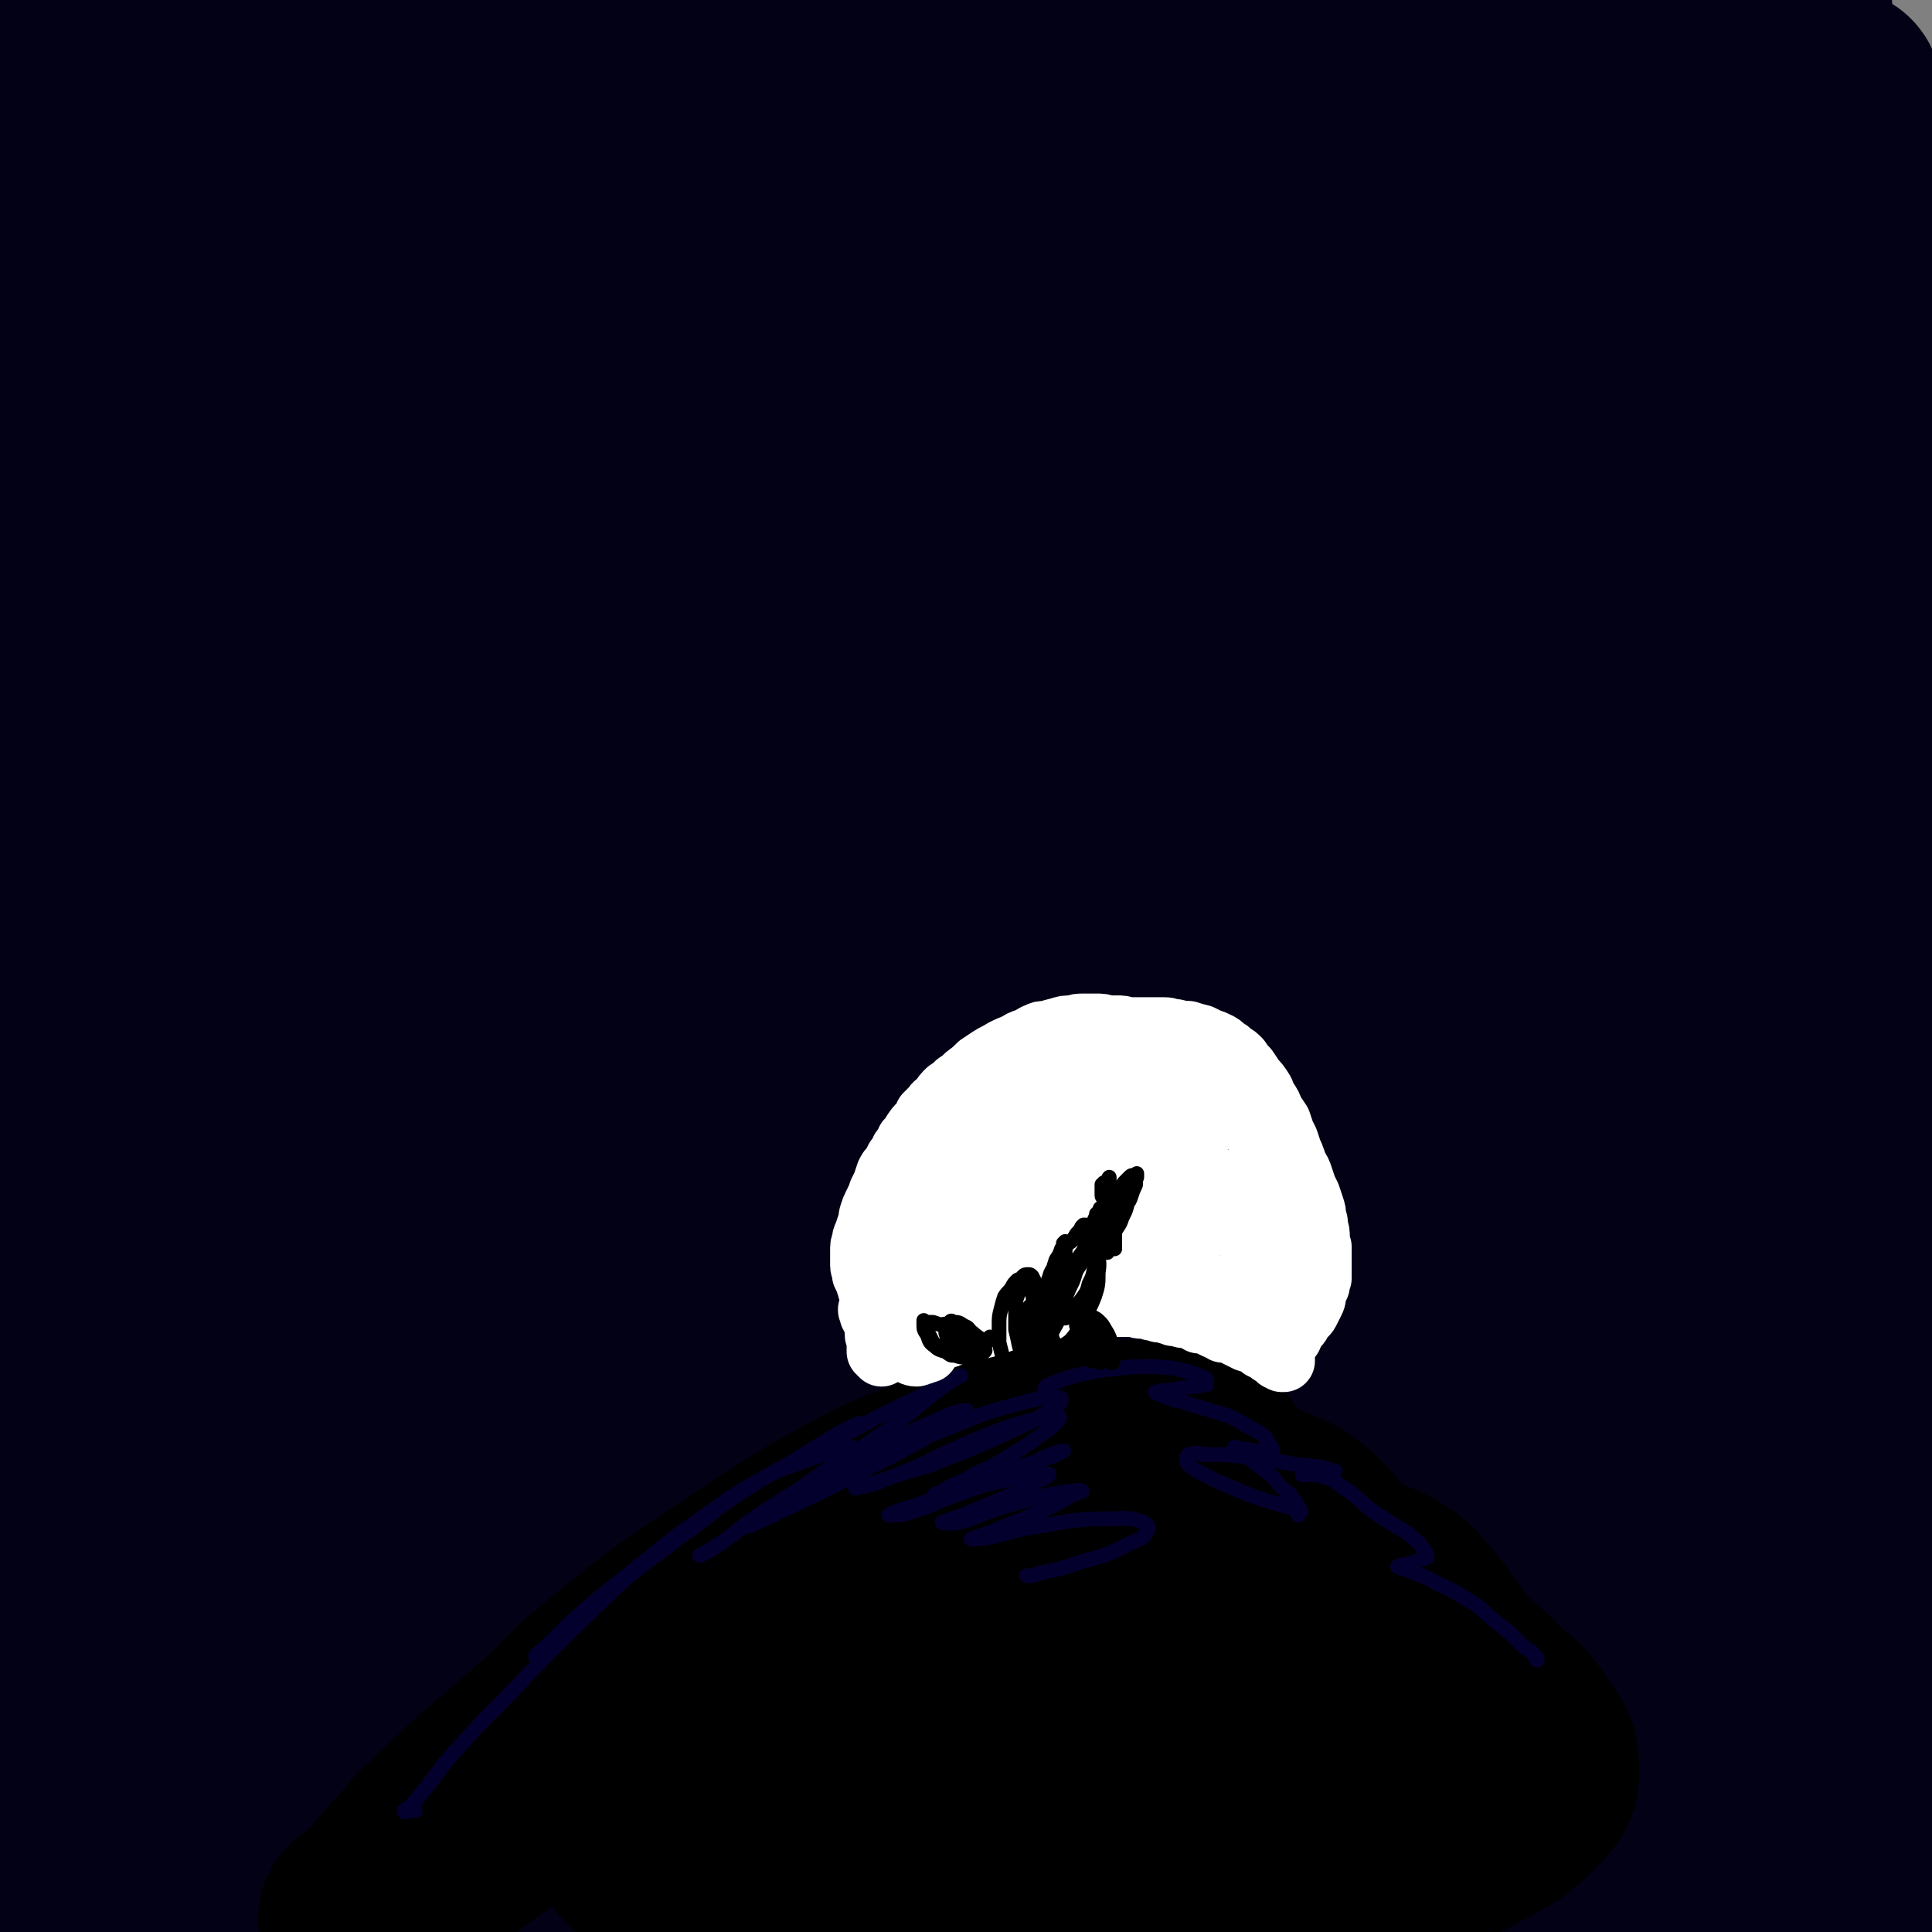
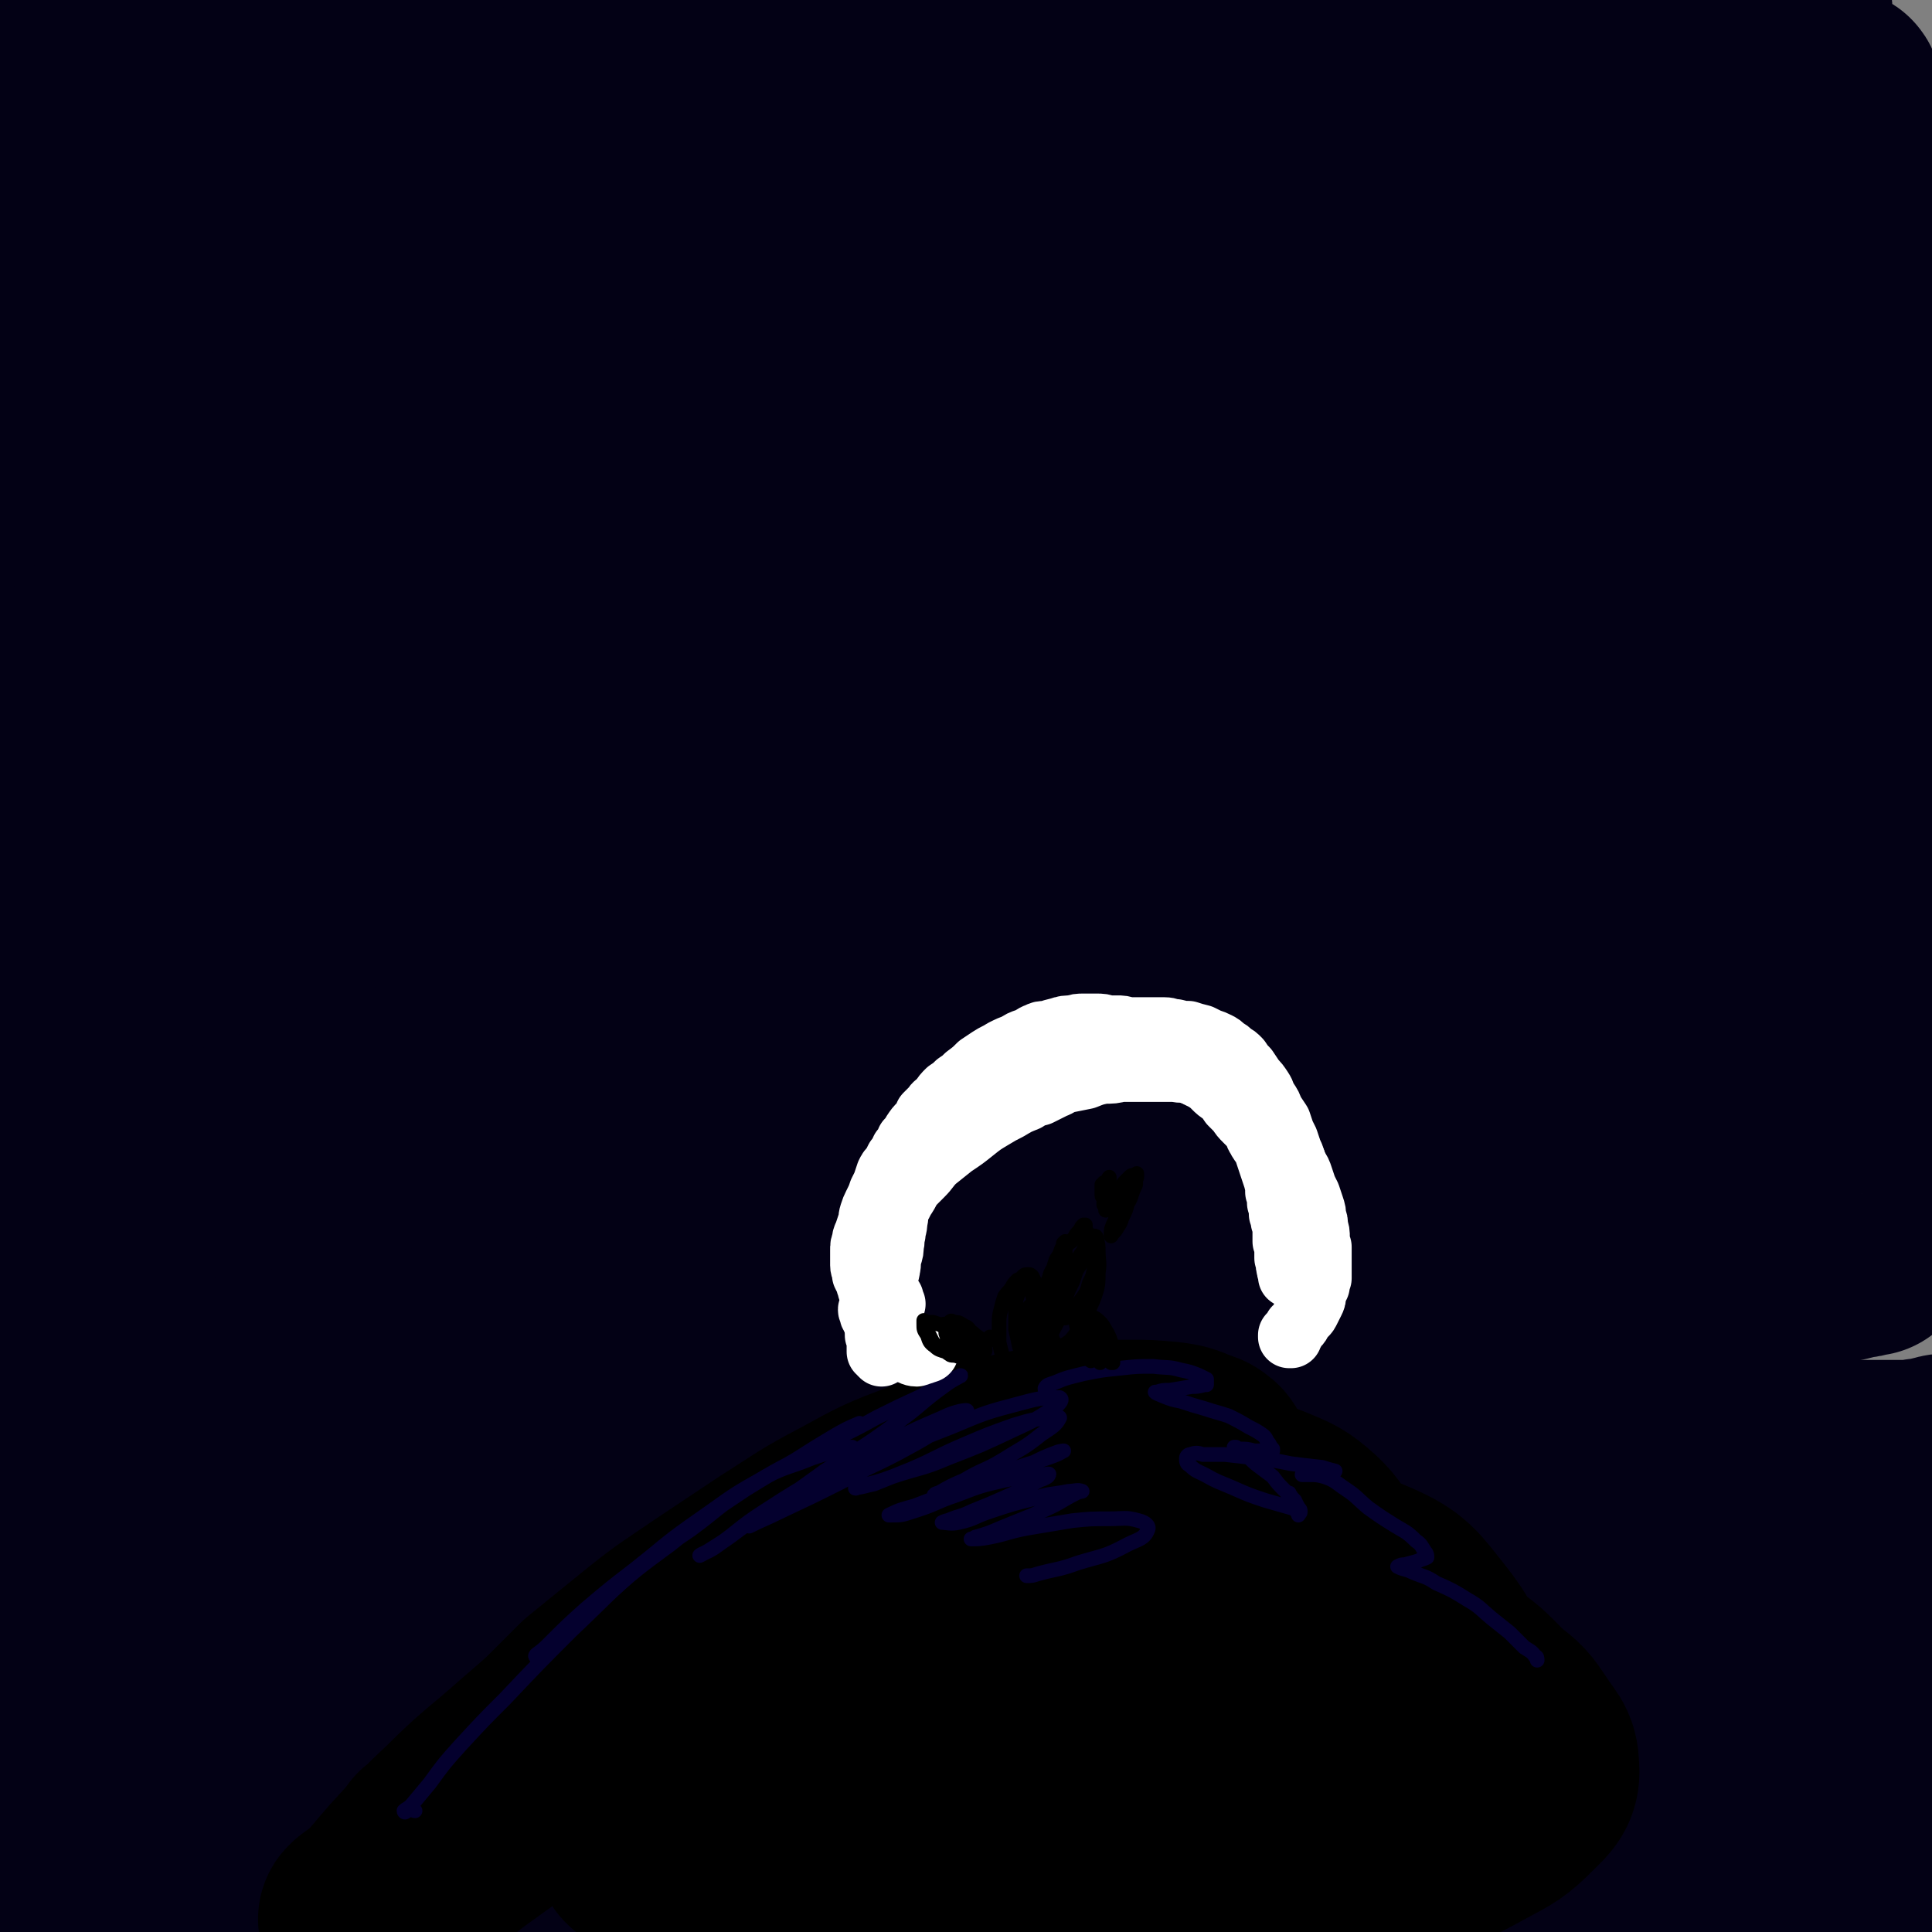
<svg xmlns="http://www.w3.org/2000/svg" viewBox="0 0 1052 1052" version="1.1">
  <rect x="0" y="0" width="1052" height="1052" fill="#808080" stroke="none" />
  <g fill="none" stroke="#030115" stroke-width="113" stroke-linecap="round" stroke-linejoin="round">
    <path d="M6,34c0,0 -1,0 -1,-1 1,-1 1,-1 2,-3 4,-5 4,-5 8,-9 3,-4 3,-3 7,-6 0,0 1,-1 1,-1 -2,2 -3,3 -5,5 -4,3 -4,4 -7,7 -3,2 -3,2 -6,4 -1,1 -1,1 -2,2 -1,0 -1,0 -1,0 1,-2 1,-2 2,-4 4,-5 4,-5 8,-10 6,-7 5,-7 12,-13 6,-6 7,-6 14,-12 6,-4 6,-3 12,-7 3,-2 4,-2 6,-3 0,-1 0,0 -1,0 -6,5 -6,5 -11,8 -10,7 -10,7 -19,13 -9,6 -9,6 -18,12 -8,4 -8,4 -15,9 -2,1 -3,1 -5,2 " />
    <path d="M12,113c0,0 0,-1 -1,-1 0,0 0,0 -1,0 0,1 -2,1 -1,1 0,-1 2,-1 4,-2 7,-5 7,-5 15,-10 12,-8 12,-7 24,-16 13,-10 13,-10 26,-21 12,-10 11,-11 23,-21 11,-10 11,-10 22,-20 10,-8 10,-8 19,-16 6,-5 6,-5 12,-10 1,0 2,-2 2,-1 -3,4 -4,6 -8,11 -9,10 -9,10 -19,19 -12,11 -12,11 -24,21 -13,11 -13,11 -26,21 -15,11 -15,11 -29,21 -14,10 -14,9 -27,20 -8,6 -8,7 -15,14 -3,2 -4,4 -5,5 0,1 2,-1 4,-2 9,-8 9,-8 18,-15 16,-13 17,-13 33,-26 19,-15 19,-15 37,-30 16,-13 15,-13 31,-26 16,-12 15,-12 31,-24 12,-7 12,-8 24,-14 3,-1 6,-2 6,0 -3,7 -6,9 -13,17 -9,10 -9,10 -19,20 -18,17 -18,18 -37,35 -24,21 -24,21 -50,42 -25,20 -25,20 -50,40 -5,4 -5,5 -11,9 " />
    <path d="M42,285c0,0 0,-1 -1,-1 -4,0 -4,1 -8,1 -4,0 -7,1 -9,0 -1,-1 2,-2 4,-4 8,-8 9,-7 18,-15 14,-12 14,-12 27,-25 17,-16 16,-17 32,-33 22,-22 22,-22 44,-44 27,-27 27,-27 55,-53 29,-26 29,-26 59,-51 17,-13 17,-13 35,-25 13,-9 14,-8 27,-17 4,-2 9,-5 9,-4 -1,1 -6,4 -12,8 -21,17 -20,17 -41,34 -25,20 -25,20 -50,41 -26,22 -26,22 -53,44 -24,20 -24,21 -49,40 -30,24 -30,25 -62,47 -19,14 -20,13 -41,25 -4,3 -10,6 -9,4 2,-5 7,-9 15,-18 17,-16 17,-16 35,-32 20,-18 20,-18 40,-36 23,-21 23,-21 46,-42 27,-23 27,-23 53,-46 24,-20 24,-21 48,-40 16,-12 16,-12 33,-23 4,-3 9,-7 8,-7 0,0 -4,3 -9,6 -18,14 -18,13 -35,27 -23,18 -23,19 -46,37 -15,13 -15,13 -30,26 -19,16 -19,16 -38,31 -25,20 -25,21 -51,39 -21,14 -21,14 -44,26 -12,7 -13,6 -25,11 -3,2 -5,3 -6,3 0,-1 2,-2 3,-3 8,-7 8,-8 16,-14 15,-13 15,-12 31,-25 19,-14 19,-14 37,-29 21,-17 20,-17 41,-34 25,-20 25,-20 51,-40 24,-19 24,-20 49,-37 20,-13 20,-13 41,-25 10,-5 11,-5 22,-8 2,-1 5,-1 5,1 -3,8 -5,10 -12,18 -14,17 -14,17 -30,33 -19,21 -19,21 -39,42 -23,23 -23,23 -46,46 -24,24 -23,24 -48,46 -34,31 -34,31 -68,61 -26,22 -26,22 -53,43 -9,7 -12,11 -17,14 -2,1 1,-3 4,-6 15,-13 15,-14 30,-26 22,-17 23,-16 45,-33 25,-19 25,-19 51,-37 31,-24 31,-24 62,-47 31,-24 31,-24 62,-48 26,-19 26,-19 52,-38 14,-11 14,-11 30,-22 6,-4 6,-4 13,-8 1,0 2,-2 2,-1 -10,9 -11,11 -23,21 -23,21 -23,21 -47,41 -16,14 -17,13 -33,26 -27,22 -27,22 -53,45 -21,18 -21,18 -42,37 -30,26 -30,26 -59,52 -30,26 -30,25 -59,52 -14,13 -14,14 -27,28 " />
    <path d="M64,415c0,-1 -1,-2 -1,-1 -4,0 -4,1 -8,3 -9,3 -9,2 -17,5 -5,2 -10,5 -9,3 1,-2 6,-6 11,-12 14,-14 15,-13 28,-28 19,-19 18,-19 37,-39 28,-28 27,-29 56,-57 39,-38 39,-39 80,-75 38,-33 39,-33 79,-63 32,-24 32,-24 65,-45 28,-19 29,-19 58,-36 14,-9 14,-8 28,-16 9,-6 9,-5 18,-11 1,-1 3,-4 2,-3 -8,4 -11,6 -22,12 -25,16 -25,16 -49,32 -41,27 -41,26 -81,55 -38,27 -38,27 -75,57 -33,27 -32,27 -65,55 -32,27 -31,28 -63,55 -33,29 -33,29 -67,56 -23,17 -23,17 -47,32 -4,3 -11,6 -10,4 3,-6 9,-10 18,-20 20,-21 20,-21 41,-42 22,-23 22,-23 44,-45 37,-36 36,-36 73,-72 53,-50 53,-51 107,-100 35,-32 35,-32 71,-62 22,-18 23,-17 46,-33 13,-9 13,-9 26,-17 2,-1 4,-3 3,-2 -7,5 -9,7 -18,13 -20,16 -20,16 -41,32 -27,21 -28,21 -55,42 -29,22 -29,23 -58,45 -24,18 -23,19 -47,35 -20,14 -20,15 -41,24 -4,2 -10,2 -9,-1 3,-11 7,-14 17,-27 15,-20 15,-20 32,-39 20,-21 20,-21 42,-40 21,-20 21,-20 43,-38 23,-19 22,-19 46,-37 25,-18 25,-17 51,-34 18,-11 18,-11 37,-21 7,-4 7,-3 15,-7 1,0 2,0 2,0 -7,8 -8,9 -17,16 -22,21 -22,21 -45,41 -29,25 -30,24 -58,50 -35,31 -35,32 -68,65 -33,32 -33,32 -64,65 -27,28 -27,29 -54,58 -32,35 -31,36 -64,71 -29,31 -30,31 -59,62 -14,14 -15,14 -26,29 -3,4 -5,7 -3,10 1,2 3,2 7,1 10,-2 11,-2 20,-6 18,-10 19,-10 35,-22 21,-16 21,-16 41,-34 27,-26 26,-27 52,-53 33,-32 32,-33 66,-63 39,-34 39,-34 80,-66 35,-28 35,-28 71,-54 39,-28 39,-28 79,-55 23,-15 23,-15 46,-29 30,-18 29,-19 60,-35 19,-11 19,-10 39,-18 6,-3 9,-4 14,-5 0,0 -2,0 -3,1 -11,9 -11,9 -22,19 -25,20 -25,20 -51,40 -34,27 -35,27 -69,55 -46,37 -46,36 -91,74 -47,39 -47,39 -93,79 -32,29 -32,29 -64,58 -26,23 -26,23 -52,47 -27,25 -27,25 -54,49 -27,25 -28,25 -55,50 -20,18 -21,17 -39,37 -11,12 -11,13 -19,27 -6,9 -5,10 -10,20 0,1 0,1 0,2 " />
    <path d="M74,626c0,-1 0,-1 -1,-1 0,-1 -1,0 -1,-1 -1,0 -2,-1 -2,-2 2,-4 3,-4 5,-8 8,-9 8,-9 15,-18 10,-12 10,-12 21,-23 16,-18 16,-19 33,-35 25,-26 25,-26 51,-50 35,-33 35,-33 71,-64 38,-33 38,-33 76,-65 42,-36 43,-35 85,-71 42,-34 42,-35 84,-70 40,-31 39,-32 81,-61 35,-25 35,-25 72,-47 25,-15 25,-15 50,-29 15,-8 15,-9 30,-17 7,-3 7,-3 13,-6 1,-1 1,-2 2,-2 0,-1 0,-1 0,-1 -3,1 -4,0 -6,2 -14,7 -14,8 -27,17 -24,15 -24,15 -48,30 -31,19 -32,18 -63,39 -38,26 -38,26 -76,53 -43,32 -43,32 -86,64 -46,35 -47,35 -93,70 -42,32 -43,31 -84,64 -27,20 -26,21 -52,42 -28,23 -28,23 -55,47 -26,22 -25,22 -51,44 -27,23 -27,23 -55,46 -17,13 -18,13 -35,26 -5,3 -6,4 -10,7 0,0 1,0 2,-1 5,-5 5,-5 10,-11 13,-13 14,-13 26,-27 20,-22 19,-23 39,-46 27,-33 25,-34 54,-66 39,-42 39,-43 81,-82 43,-41 44,-40 90,-78 43,-37 44,-36 89,-71 50,-38 50,-39 102,-76 48,-34 49,-34 98,-66 28,-19 28,-19 57,-36 30,-18 31,-18 62,-35 23,-12 24,-11 48,-22 7,-4 7,-3 15,-7 0,0 0,0 0,0 -7,4 -7,4 -13,8 -14,7 -14,8 -27,15 -20,10 -20,10 -39,21 -24,13 -24,13 -47,27 -31,18 -31,18 -61,38 -40,26 -40,25 -78,53 -41,29 -41,30 -81,60 -39,30 -39,30 -78,61 -34,26 -33,26 -67,53 -21,17 -21,17 -42,34 -16,13 -16,13 -30,28 -15,14 -15,14 -29,29 -5,6 -5,6 -9,13 -1,1 0,2 1,3 2,2 2,2 6,3 4,1 5,2 9,0 10,-3 10,-3 18,-9 15,-10 15,-11 29,-23 22,-17 22,-17 44,-34 29,-24 28,-24 57,-48 32,-27 32,-27 65,-53 35,-29 35,-29 71,-57 40,-32 39,-34 81,-63 41,-29 42,-28 86,-53 33,-19 34,-18 69,-35 16,-7 17,-7 34,-13 24,-8 24,-9 49,-15 16,-4 16,-3 32,-6 6,-1 6,-1 11,-1 1,0 1,0 1,0 -7,6 -7,6 -14,11 -18,13 -18,13 -36,25 -26,19 -27,19 -53,37 -41,28 -41,28 -81,56 -50,35 -50,35 -99,71 -53,40 -53,40 -106,81 -52,41 -52,41 -104,84 -47,38 -47,38 -94,78 -19,17 -19,17 -38,35 -26,24 -26,24 -51,48 -13,11 -13,11 -26,23 -8,7 -8,7 -16,15 -2,2 -5,4 -3,4 3,1 6,1 12,-1 18,-8 18,-8 34,-19 24,-18 23,-21 46,-40 31,-27 31,-27 62,-52 39,-32 40,-31 79,-63 55,-44 54,-44 110,-88 53,-43 52,-44 106,-84 55,-42 55,-43 112,-80 48,-31 48,-31 98,-56 28,-14 29,-12 58,-22 27,-9 27,-9 54,-16 23,-6 23,-6 46,-10 15,-3 16,-3 31,-4 3,0 6,0 5,1 -4,5 -7,7 -15,12 -24,17 -24,16 -48,32 -49,33 -50,32 -97,66 -55,40 -56,39 -108,82 -52,42 -51,44 -102,87 -48,41 -48,40 -96,80 -31,26 -31,26 -62,51 -14,12 -14,12 -29,23 -3,3 -4,3 -6,6 -1,0 0,0 0,0 6,-5 7,-4 12,-10 15,-16 14,-17 29,-34 24,-27 24,-28 48,-55 32,-35 32,-35 66,-69 35,-36 34,-36 72,-70 37,-33 36,-34 77,-64 37,-29 38,-27 79,-52 18,-11 18,-10 38,-19 26,-13 26,-13 52,-25 21,-9 21,-9 42,-18 22,-9 21,-9 43,-18 10,-4 13,-6 20,-7 2,0 0,3 -2,5 -12,13 -12,13 -25,25 -25,24 -25,24 -51,47 -35,33 -35,33 -70,66 -36,33 -36,34 -72,67 -26,24 -26,25 -53,48 -19,17 -19,17 -39,33 -10,8 -10,8 -22,14 -3,2 -5,4 -8,2 -2,-1 -2,-4 -2,-8 4,-15 4,-16 10,-31 10,-24 10,-25 23,-47 16,-29 17,-29 36,-56 19,-26 20,-25 40,-50 19,-22 19,-22 38,-43 10,-10 10,-10 20,-20 16,-13 16,-13 33,-26 17,-14 17,-14 35,-26 10,-7 10,-7 20,-14 11,-6 11,-6 22,-11 10,-5 10,-5 20,-10 6,-3 6,-3 11,-6 3,-1 3,-1 7,-2 1,-1 2,-1 3,-1 0,0 0,1 0,1 -1,6 0,6 -1,11 -2,11 -3,10 -5,21 -3,13 -2,13 -4,26 -2,14 -2,14 -4,27 -2,15 -2,15 -4,29 -3,17 -3,17 -7,34 -4,21 -5,21 -10,41 -5,22 -5,22 -11,43 -7,23 -7,23 -14,46 -6,21 -7,21 -13,42 -5,17 -5,17 -9,34 -3,13 -3,13 -5,27 -2,9 -2,9 -3,19 -1,6 -1,6 -1,13 -1,6 -1,6 0,12 0,3 0,3 1,6 0,1 0,2 2,3 0,0 1,0 2,0 2,-1 3,0 5,-2 5,-6 6,-6 10,-13 5,-6 5,-6 8,-13 7,-13 7,-13 13,-25 8,-20 9,-20 16,-40 10,-24 9,-24 18,-48 9,-25 8,-25 17,-50 9,-23 9,-23 18,-46 7,-20 7,-20 14,-40 6,-15 6,-15 11,-30 3,-10 3,-10 4,-20 1,-6 1,-6 0,-12 0,-4 -1,-4 -2,-8 -1,-4 -1,-3 -1,-7 -1,-2 -1,-2 -1,-4 -1,-1 0,-1 -1,-2 0,0 0,-1 0,-1 0,1 1,1 0,1 0,6 0,6 -1,13 -4,20 -4,19 -9,39 -5,24 -6,24 -10,47 -3,22 -3,22 -6,44 -2,20 -1,20 -3,39 -1,18 0,18 -1,36 0,20 0,20 -1,39 -1,23 -1,23 -2,45 -2,23 -2,23 -4,46 -2,22 -2,22 -4,43 -1,18 -1,18 -2,36 -1,15 -1,15 -2,29 -1,11 -1,11 -1,22 0,8 0,8 0,16 0,4 0,4 0,8 1,1 1,1 1,2 0,0 0,0 1,0 1,-2 1,-3 2,-5 2,-7 3,-7 5,-14 4,-12 5,-12 8,-24 4,-18 4,-18 8,-36 5,-26 5,-27 10,-53 5,-33 6,-33 11,-66 5,-36 5,-36 10,-72 5,-34 4,-34 9,-68 4,-28 5,-28 9,-55 4,-21 4,-21 7,-42 3,-15 3,-15 5,-30 1,-8 2,-8 2,-17 -1,-4 -1,-4 -2,-8 -1,-3 -1,-3 -2,-4 -1,-1 -1,-1 -2,-2 -1,0 -1,-1 -1,0 -2,4 -2,4 -4,8 -4,13 -5,13 -9,25 -6,19 -6,19 -11,38 -6,24 -5,24 -9,48 -5,30 -5,30 -9,60 -5,33 -5,33 -9,65 -4,30 -4,30 -7,59 -3,24 -3,24 -6,49 -2,20 -2,20 -5,40 -3,18 -3,18 -5,35 -3,18 -3,18 -5,35 -2,15 -1,15 -3,29 -1,11 -1,11 -3,22 -1,6 -1,6 -1,13 -1,3 -1,3 -2,6 0,1 0,2 0,2 1,-1 1,-2 1,-3 1,-9 1,-9 3,-18 4,-17 4,-17 8,-34 5,-18 5,-18 10,-37 3,-12 3,-12 6,-23 2,-4 2,-4 4,-7 0,-1 0,-1 0,-1 0,1 0,2 0,4 0,8 0,8 0,16 0,13 0,13 1,26 0,13 0,13 1,27 1,11 1,11 1,23 1,8 1,8 2,17 1,6 1,6 3,12 1,5 1,5 2,10 1,5 1,5 2,11 2,6 2,6 3,12 1,6 1,6 2,11 1,4 1,4 3,7 0,2 0,2 1,4 0,1 1,1 1,1 0,1 0,1 -1,1 -1,0 -1,0 -1,0 -3,1 -3,1 -5,1 -4,1 -4,1 -8,2 -7,1 -7,1 -14,3 -11,1 -11,1 -21,3 -14,3 -14,3 -28,6 -20,3 -20,3 -39,6 -21,2 -21,2 -43,3 -21,2 -21,2 -42,2 -18,1 -18,0 -36,1 -20,0 -20,0 -40,1 -18,0 -18,1 -36,2 -16,1 -16,1 -31,2 -15,1 -15,0 -29,1 -15,0 -15,0 -30,1 -15,0 -15,0 -31,1 -15,0 -15,0 -31,1 -15,0 -15,0 -30,0 -14,-1 -14,-2 -28,-2 -16,-1 -15,-2 -31,-2 -16,-1 -16,-1 -33,-1 -16,1 -16,1 -31,2 -13,0 -13,1 -26,2 -17,1 -17,1 -34,2 -14,1 -14,1 -28,3 -12,1 -12,1 -24,2 -12,1 -12,1 -24,2 -9,0 -9,0 -18,0 -14,1 -14,1 -27,2 -13,1 -13,1 -26,2 -13,1 -13,1 -25,2 -7,0 -7,0 -14,0 -7,0 -7,0 -14,0 -8,1 -8,1 -15,1 -7,0 -7,0 -14,0 -6,0 -6,0 -12,0 -4,0 -4,0 -9,1 -3,0 -3,0 -6,0 -2,1 -2,1 -4,1 -3,0 -3,0 -5,0 -3,0 -3,0 -5,0 -3,1 -3,1 -6,1 -4,0 -4,0 -8,0 -4,0 -4,0 -8,0 -4,0 -4,0 -8,1 -4,0 -4,-1 -9,0 -5,0 -5,0 -9,0 -6,0 -6,0 -11,1 -5,0 -5,0 -10,0 -6,0 -6,0 -13,0 " />
    <path d="M90,668c0,0 0,-1 -1,-1 -2,1 -2,1 -5,2 -6,3 -6,3 -12,7 -5,2 -5,2 -9,4 -1,1 -2,1 -2,1 1,-1 2,-1 4,-2 4,-3 4,-3 8,-7 9,-7 8,-7 17,-14 12,-10 12,-11 25,-20 17,-12 17,-12 36,-22 18,-9 18,-9 37,-17 10,-3 10,-3 19,-5 2,0 3,0 3,1 -3,5 -4,6 -9,10 -10,8 -10,9 -21,15 -10,6 -10,5 -20,10 -10,5 -10,5 -20,9 -14,6 -14,6 -28,11 -12,4 -12,4 -25,8 -9,2 -9,2 -18,4 -6,1 -6,1 -11,2 -2,0 -3,0 -3,0 -1,0 0,-1 1,-2 4,-4 5,-4 9,-8 7,-7 7,-7 14,-14 6,-6 7,-5 13,-11 2,-2 5,-5 4,-4 -4,2 -7,5 -14,10 -17,11 -17,11 -34,21 -19,10 -19,11 -38,20 -10,4 -10,4 -21,8 " />
    <path d="M259,590c-1,0 -1,-1 -1,-1 -4,2 -4,2 -8,5 -19,13 -19,13 -38,27 -9,7 -9,7 -17,14 -1,1 -2,2 -1,2 6,-3 7,-3 13,-8 16,-13 15,-14 30,-28 21,-18 21,-18 43,-35 31,-24 31,-24 64,-46 30,-20 30,-20 61,-39 25,-17 25,-17 51,-34 14,-8 16,-9 29,-16 0,0 -1,1 -2,2 -16,12 -15,13 -32,24 -23,17 -24,15 -47,31 -26,18 -26,18 -52,37 -28,22 -27,22 -55,44 -23,19 -23,19 -45,37 -15,13 -15,13 -29,25 -13,11 -12,11 -25,22 -1,1 -3,3 -2,3 3,-1 5,-1 10,-3 12,-7 11,-8 23,-16 17,-11 17,-11 35,-23 25,-17 25,-17 50,-35 31,-22 30,-23 62,-44 29,-20 29,-21 60,-39 22,-14 23,-14 46,-25 11,-5 11,-5 23,-8 0,0 1,0 1,0 -7,10 -7,11 -16,20 -22,22 -23,21 -46,42 -32,29 -32,28 -64,56 -34,30 -34,30 -68,59 -26,22 -26,22 -53,44 -7,6 -7,5 -15,11 -2,2 -4,4 -3,3 9,-9 11,-12 24,-23 23,-22 23,-23 48,-42 29,-21 29,-20 59,-38 32,-20 32,-19 64,-38 31,-19 31,-19 63,-38 26,-15 26,-16 54,-30 17,-9 17,-8 34,-16 4,-1 8,-3 8,-1 0,4 -4,7 -9,13 -15,19 -16,18 -32,36 -22,23 -22,23 -44,46 -25,25 -26,25 -51,50 -23,24 -23,24 -46,48 -17,18 -17,18 -33,35 -5,6 -8,8 -9,11 -1,1 3,1 5,-1 13,-9 13,-10 24,-20 20,-18 19,-19 38,-37 24,-22 25,-22 48,-45 29,-28 29,-28 57,-58 33,-36 33,-36 65,-72 34,-39 33,-40 67,-78 31,-33 31,-34 64,-65 27,-23 28,-22 56,-43 12,-8 12,-8 24,-14 12,-7 13,-9 25,-12 4,0 9,1 8,5 -4,18 -8,20 -17,39 -18,34 -18,34 -38,67 -25,41 -25,41 -51,80 -32,47 -33,47 -66,92 -31,42 -31,42 -62,83 -22,29 -22,29 -45,57 -9,10 -10,9 -19,19 0,0 0,1 0,0 7,-7 7,-7 13,-16 15,-21 15,-22 30,-43 20,-30 20,-29 41,-58 26,-38 27,-37 52,-75 29,-43 27,-44 57,-86 25,-38 25,-38 54,-73 15,-19 16,-19 33,-36 23,-22 23,-22 48,-41 11,-9 11,-10 25,-15 11,-5 14,-9 24,-6 8,1 11,4 12,12 1,20 0,22 -7,43 -11,37 -12,37 -29,72 -20,40 -20,40 -45,78 -27,42 -28,42 -59,82 -26,34 -26,34 -54,68 -25,30 -26,29 -52,59 -15,17 -14,17 -28,35 -2,3 -5,4 -3,5 1,2 5,3 9,0 14,-9 14,-10 27,-23 22,-21 21,-22 43,-43 24,-24 24,-24 48,-48 13,-14 13,-14 26,-28 19,-21 19,-22 39,-41 16,-15 17,-15 34,-27 7,-5 7,-5 14,-8 5,-2 7,-5 10,-3 3,2 4,5 3,10 -1,16 -2,17 -6,34 -7,24 -8,24 -17,48 -9,24 -9,24 -20,48 -5,12 -5,12 -10,24 -1,2 -2,3 -1,4 2,1 4,1 8,0 8,-4 7,-6 14,-12 7,-7 7,-7 13,-14 8,-9 8,-9 15,-19 10,-13 10,-13 18,-27 8,-14 8,-15 15,-30 6,-11 6,-12 12,-23 3,-5 4,-5 7,-10 1,-1 1,-3 1,-2 0,1 0,3 -1,6 -4,11 -4,11 -8,22 -7,15 -6,16 -14,31 -9,18 -9,19 -21,35 -14,18 -14,19 -32,34 -19,16 -20,17 -42,29 -24,13 -24,14 -50,21 -25,7 -25,6 -51,8 -27,2 -27,3 -55,1 -26,-3 -26,-3 -52,-10 -26,-8 -26,-9 -52,-19 -26,-10 -25,-11 -51,-23 -21,-10 -21,-12 -43,-21 -12,-6 -13,-5 -26,-9 -4,-1 -4,-1 -8,-2 -1,0 0,0 0,0 3,-2 4,-2 7,-3 9,-2 9,-3 18,-4 13,-2 13,-3 27,-3 17,0 17,-1 34,2 21,3 21,4 41,10 22,6 22,7 44,13 19,6 19,7 39,12 15,3 16,2 31,5 8,2 8,2 16,4 1,0 2,0 2,1 1,0 0,1 -1,1 -5,1 -5,1 -9,2 -9,2 -9,2 -17,3 -11,1 -11,1 -22,1 -11,1 -11,1 -23,1 -10,0 -10,0 -20,0 -5,0 -5,0 -9,-1 -1,0 -2,0 -1,-1 1,-1 2,-1 4,-2 12,-8 12,-9 24,-16 4,-3 4,-2 8,-4 " />
    <path d="M92,782c0,0 -2,-1 -1,-1 0,1 2,2 3,2 0,0 0,0 0,-1 0,-1 -1,-1 0,-1 1,-1 1,-1 2,-1 4,0 4,0 7,-1 6,-1 6,0 12,-1 10,-1 10,-1 20,-2 15,-1 15,-1 31,-1 22,-1 22,-1 44,-1 25,0 25,0 50,0 26,0 26,1 52,1 30,1 30,1 61,2 32,2 32,2 63,3 32,2 32,2 63,3 32,2 32,2 64,3 32,2 32,2 64,3 32,2 32,2 63,4 29,2 29,2 58,3 26,1 26,1 51,1 13,1 13,0 25,0 19,0 19,0 38,0 16,0 16,1 33,0 10,0 10,0 20,0 14,0 14,0 28,0 13,0 13,0 27,0 10,0 10,0 21,0 7,0 7,0 14,0 6,0 6,0 12,0 6,0 6,0 11,0 4,0 4,0 8,0 2,1 2,0 4,0 1,0 1,0 3,0 0,0 0,1 0,0 1,0 1,0 1,0 2,-1 2,-1 4,-1 5,-1 5,-1 9,-2 3,-1 3,0 6,-1 " />
-     <path d="M954,754c0,0 -1,0 -1,-1 0,0 0,-1 1,-1 1,-2 1,-2 3,-3 4,-1 5,0 10,0 8,0 8,0 16,0 10,1 10,1 20,2 13,0 13,0 25,1 11,0 11,0 22,0 7,0 7,0 14,0 " />
    <path d="M838,751c0,0 0,0 -1,-1 -5,-1 -5,-2 -10,-3 -9,-1 -9,0 -19,-1 -14,-1 -14,-2 -29,-3 -19,-1 -19,-1 -38,-2 -21,-1 -21,0 -41,-2 -20,-1 -20,-1 -40,-2 -20,-2 -20,-2 -40,-3 -22,-2 -22,-2 -45,-3 -23,-1 -23,-1 -47,-2 -27,-1 -27,0 -53,-1 -27,0 -27,0 -54,0 -24,-1 -24,-1 -48,0 -22,0 -22,0 -44,0 -20,1 -20,1 -40,3 -14,1 -14,1 -28,2 -15,1 -15,1 -31,3 -17,2 -17,2 -34,5 -12,1 -12,1 -24,3 -7,1 -7,1 -14,3 -8,1 -8,1 -17,2 -9,1 -9,2 -18,3 -10,1 -10,1 -19,2 -10,1 -10,0 -19,1 -10,1 -10,1 -20,2 -9,1 -9,1 -17,2 -7,1 -7,1 -14,2 -6,1 -6,1 -12,1 -3,0 -3,0 -7,0 -2,0 -2,0 -4,0 -2,0 -2,0 -3,0 -2,0 -2,0 -4,0 -4,1 -4,1 -9,2 -4,0 -4,0 -8,1 " />
    <path d="M27,828c0,0 -1,-1 -1,-1 0,0 0,0 0,0 0,0 0,-1 0,-1 0,0 0,0 1,0 3,-1 3,-1 6,0 3,0 3,1 6,2 5,1 5,1 10,1 7,1 7,1 14,1 9,0 9,0 17,0 11,0 11,0 21,0 11,0 11,0 22,0 12,-1 12,-1 25,-2 15,-1 15,-1 30,-3 14,-2 14,-1 29,-3 11,-1 11,-1 22,-3 7,0 7,0 15,-1 2,0 2,0 4,0 0,0 0,0 0,-1 -1,0 -1,0 -1,-1 -2,-1 -3,-1 -5,-2 " />
    <path d="M37,834c0,-1 0,-1 -1,-1 0,-1 1,0 1,0 -2,1 -2,0 -3,1 -2,0 -3,0 -3,2 -1,2 0,2 1,4 2,3 2,3 5,4 5,3 5,3 9,4 7,2 7,2 14,4 9,2 9,1 18,3 10,2 10,2 20,4 12,2 12,2 25,3 17,2 17,3 34,4 26,2 26,2 52,3 33,1 33,0 66,1 36,0 36,0 71,0 42,1 42,1 83,1 44,0 44,0 87,-1 44,-1 44,-1 88,-3 44,-2 44,-2 88,-4 41,-2 41,-1 83,-3 24,-1 24,-1 48,-2 28,-1 28,-1 56,-1 22,-1 22,-1 45,-1 26,0 26,-1 51,0 18,0 18,1 36,1 7,1 7,1 15,1 2,0 2,0 4,0 0,0 0,0 0,0 -1,0 -1,0 -2,0 -2,0 -2,0 -4,1 -4,1 -4,1 -7,3 -5,2 -5,2 -10,4 -6,4 -6,4 -13,7 -12,4 -12,4 -24,7 -20,5 -20,6 -40,8 -30,4 -30,5 -60,6 -44,2 -44,1 -88,2 -45,0 -45,0 -90,0 -52,-1 -52,-1 -104,-1 -53,1 -53,1 -106,3 -50,1 -50,2 -101,4 -42,1 -42,1 -85,2 -20,1 -20,1 -40,1 -22,0 -22,0 -44,-1 -18,0 -18,-1 -36,-1 -11,0 -11,0 -21,0 -12,0 -12,0 -23,0 -8,1 -8,1 -15,3 -3,0 -3,1 -6,2 -2,1 -2,1 -3,2 -2,2 -2,2 -3,4 -3,3 -3,3 -5,7 -3,3 -3,3 -5,6 -1,2 -2,2 -3,4 -1,1 -1,1 -2,3 0,1 0,1 -1,1 -1,1 -1,1 -2,2 -3,1 -3,1 -7,2 -5,2 -5,2 -10,4 -6,2 -6,2 -12,4 -3,1 -3,1 -7,2 -2,0 -2,0 -4,0 -2,1 -2,0 -4,0 -3,0 -3,0 -6,0 -4,0 -4,0 -8,0 -5,1 -5,1 -9,1 -3,0 -3,1 -6,1 -2,0 -2,0 -4,0 -1,0 -1,0 -1,0 0,0 0,0 0,0 0,-1 0,-1 1,-3 1,-4 1,-4 3,-8 3,-6 3,-6 6,-12 4,-10 4,-10 9,-19 4,-8 5,-8 8,-16 3,-6 4,-6 6,-13 1,-3 1,-3 1,-6 0,-1 0,-2 0,-3 0,0 -1,0 -1,0 -3,4 -3,5 -6,8 -6,9 -6,8 -12,17 -7,10 -7,11 -13,22 -7,12 -6,12 -13,24 -5,9 -5,9 -10,17 " />
    <path d="M1,1036c0,0 -1,-1 -1,-1 3,-1 4,-1 7,-2 13,-5 13,-6 26,-11 20,-7 20,-7 40,-12 18,-5 18,-4 36,-7 17,-3 17,-3 35,-5 15,-2 15,-2 30,-3 6,-1 7,-1 13,-1 1,0 0,1 0,1 -9,3 -9,2 -18,5 -8,2 -8,2 -17,4 -15,3 -15,3 -30,6 -17,4 -18,3 -35,7 -18,3 -18,3 -35,7 -14,3 -14,3 -29,6 -6,1 -9,1 -12,3 -1,0 2,1 4,1 12,-1 12,-1 24,-3 22,-4 22,-4 44,-8 31,-6 31,-7 62,-11 38,-6 38,-6 76,-11 41,-5 41,-4 82,-8 39,-3 39,-3 77,-6 44,-3 44,-3 87,-6 43,-3 43,-3 86,-7 37,-3 37,-3 75,-5 29,-2 29,-2 59,-3 16,-1 16,-1 32,-2 15,-1 15,-1 30,-2 14,-1 14,-2 27,-1 3,0 6,1 5,2 -3,4 -6,5 -12,7 -17,8 -17,8 -36,13 -22,6 -22,5 -45,10 -28,7 -28,7 -57,13 -37,8 -37,8 -74,15 -42,7 -42,7 -84,12 -41,6 -41,5 -83,9 -36,4 -36,5 -72,7 -23,1 -23,1 -47,0 -8,0 -8,0 -15,-1 -1,0 -1,-1 0,-1 5,-1 5,-1 11,-2 15,-2 15,-2 30,-4 25,-4 25,-5 51,-8 36,-4 36,-5 72,-8 41,-4 41,-4 82,-5 40,-2 40,-2 80,-2 35,0 35,1 70,2 34,0 34,1 67,2 33,0 33,0 66,0 18,0 18,0 37,0 29,-1 29,-1 58,-2 16,-1 16,-1 32,-2 19,-1 19,-1 37,-3 13,-1 13,-1 26,-2 4,-1 4,-1 8,-2 2,0 2,-1 3,-2 2,-1 2,-1 3,-2 2,-2 2,-2 5,-3 2,-2 2,-2 4,-3 2,-1 2,-1 4,-2 3,0 3,0 5,-1 2,-1 2,-1 5,-2 1,-1 1,-1 3,-2 1,-1 1,-1 3,-2 1,-2 1,-2 3,-4 2,-2 1,-3 3,-6 2,-3 3,-3 5,-7 2,-3 2,-3 3,-8 2,-4 2,-4 3,-9 0,-4 0,-4 0,-8 -1,-3 -2,-3 -3,-7 -1,-4 -1,-4 -3,-8 -1,-3 -1,-3 -2,-7 -1,-3 -1,-3 -2,-6 -1,-3 -1,-3 -2,-6 -1,-3 -1,-3 -2,-6 -1,-2 -1,-2 -2,-5 0,-1 0,-1 0,-2 0,0 0,-1 0,-1 0,0 0,0 0,0 0,1 0,1 0,1 0,2 -1,3 -2,5 -2,6 -2,6 -4,11 -3,8 -2,8 -5,15 -2,8 -2,8 -4,17 -3,10 -3,10 -6,20 -3,10 -3,10 -5,21 -2,10 -2,10 -3,21 -1,8 -1,8 -1,17 0,6 1,6 1,11 1,3 1,3 1,5 0,0 0,1 0,0 0,-1 0,-1 0,-3 0,-3 0,-3 -1,-6 0,-5 0,-5 1,-9 1,-6 2,-7 5,-12 5,-9 6,-9 12,-17 8,-9 8,-10 17,-18 9,-8 9,-9 19,-15 10,-6 11,-4 21,-8 " />
    <path d="M809,952c0,0 0,-1 -1,-1 0,0 1,0 1,0 -4,-2 -8,-3 -8,-5 -1,0 2,0 5,0 10,0 10,0 19,0 21,-1 21,-2 42,-3 19,-1 19,-1 38,-2 31,0 31,0 62,0 26,1 26,1 52,3 " />
    <path d="M781,928c0,-1 -1,-1 -1,-1 6,-2 7,-2 14,-3 14,-1 14,-2 28,-2 27,-1 27,-1 54,0 22,1 22,2 44,4 31,3 32,3 63,6 10,1 10,1 19,2 " />
    <path d="M964,932c-1,0 -1,-1 -1,-1 -1,0 0,1 0,1 0,0 -1,-1 -1,0 -1,0 -1,0 -1,1 1,3 1,4 2,7 2,5 2,5 5,11 5,8 5,8 10,16 6,10 6,10 13,20 9,10 9,10 18,20 8,10 8,10 17,20 7,9 6,9 13,18 5,7 4,8 10,15 4,5 4,6 9,11 3,3 3,2 7,5 " />
  </g>
  <g fill="none" stroke="#000000" stroke-width="113" stroke-linecap="round" stroke-linejoin="round">
    <path d="M247,1003c0,0 0,-1 -1,-1 -2,0 -3,1 -5,2 -3,1 -3,0 -6,1 0,0 0,0 0,0 2,0 3,1 5,0 6,-2 6,-2 11,-6 9,-7 8,-8 16,-16 13,-12 13,-13 26,-25 15,-14 15,-14 31,-27 16,-13 16,-13 34,-25 16,-9 16,-9 33,-16 11,-5 11,-5 23,-9 4,-1 6,-1 9,-1 1,1 1,2 0,3 -5,7 -5,7 -12,12 -10,8 -10,8 -20,15 -14,9 -14,9 -28,18 -17,10 -18,10 -34,22 -20,13 -20,13 -39,27 -18,12 -18,12 -36,25 -11,8 -11,9 -22,17 -13,9 -13,10 -25,19 -5,3 -5,3 -9,6 -1,1 -1,1 -1,1 0,0 0,0 1,0 4,-3 4,-3 8,-7 8,-8 8,-9 16,-18 14,-15 13,-15 28,-29 18,-18 19,-17 38,-34 27,-23 26,-24 54,-46 28,-23 29,-22 58,-44 4,-3 4,-3 7,-5 " />
    <path d="M290,963c-1,0 -1,-1 -1,-1 -1,0 -1,1 -2,1 -1,-1 -1,-1 -1,-2 6,-6 7,-6 13,-13 12,-12 12,-12 24,-24 16,-13 16,-13 32,-26 15,-12 16,-12 32,-23 18,-12 18,-12 36,-24 19,-12 19,-13 40,-24 20,-11 20,-11 41,-19 20,-8 20,-8 41,-13 19,-5 19,-4 38,-7 15,-2 16,-2 31,-2 11,0 11,0 22,1 7,1 7,1 14,4 3,1 4,1 6,3 2,1 1,2 1,4 0,4 1,5 -1,9 -2,7 -3,7 -6,14 -4,7 -3,8 -8,14 -5,8 -5,8 -12,14 -8,8 -8,8 -17,14 -12,8 -12,8 -25,14 -15,6 -15,6 -31,10 -16,3 -16,3 -32,5 -12,1 -12,1 -25,1 -9,0 -10,0 -19,-1 -4,-1 -5,-1 -9,-3 -1,-1 -2,-2 -2,-3 0,-5 0,-5 3,-9 7,-11 7,-12 17,-21 12,-11 13,-11 26,-20 16,-9 16,-10 32,-15 17,-7 18,-6 35,-9 18,-3 18,-2 36,-3 19,0 19,0 37,3 17,3 17,3 33,9 12,5 13,5 22,13 6,6 7,7 7,15 1,7 0,9 -5,15 -7,11 -8,12 -19,19 -11,9 -12,9 -26,15 -17,7 -17,6 -35,11 -20,5 -20,5 -41,8 -20,4 -20,4 -41,6 -16,1 -16,2 -32,0 -7,-1 -10,0 -14,-5 -5,-5 -5,-8 -4,-14 3,-14 4,-15 12,-26 10,-15 11,-15 24,-26 14,-13 14,-14 31,-23 16,-8 16,-9 34,-13 17,-4 18,-5 35,-3 17,3 19,4 33,14 15,11 15,13 26,29 13,18 13,18 22,39 7,16 7,17 9,34 2,14 3,16 -2,29 -5,15 -6,15 -17,27 -11,12 -12,12 -26,19 -15,8 -16,8 -32,12 -15,4 -15,4 -30,5 -11,1 -12,2 -22,-2 -6,-2 -8,-4 -10,-10 -3,-12 -3,-14 -1,-26 4,-19 5,-19 14,-36 13,-23 12,-24 29,-43 17,-19 18,-20 39,-33 18,-11 20,-12 41,-14 17,-2 20,-2 36,5 16,7 17,10 29,25 11,14 10,15 16,33 5,16 6,17 6,34 0,15 0,16 -6,29 -7,15 -9,16 -21,28 -17,15 -17,15 -37,26 -21,11 -22,11 -45,16 -18,5 -19,5 -37,4 -12,-1 -14,0 -23,-8 -7,-6 -7,-9 -9,-19 -2,-17 -2,-18 1,-35 4,-21 4,-22 14,-41 9,-19 9,-20 24,-35 11,-13 12,-14 28,-21 15,-7 16,-7 33,-8 18,-1 19,-1 36,4 18,5 18,6 34,15 13,8 13,9 24,20 9,7 9,7 15,16 5,8 8,9 8,17 1,8 -2,10 -8,16 -10,10 -11,10 -24,17 -18,10 -18,9 -37,17 -24,10 -23,10 -48,18 -24,7 -24,8 -49,11 -23,3 -24,4 -47,2 -17,-1 -19,0 -34,-8 -12,-5 -14,-7 -20,-18 -6,-13 -6,-15 -5,-30 1,-19 2,-20 9,-38 8,-18 9,-19 22,-33 12,-12 13,-13 28,-20 12,-6 13,-5 26,-7 11,-2 12,-3 21,0 4,1 6,2 6,6 -1,9 -2,11 -8,19 -11,13 -12,13 -25,24 -18,13 -18,13 -37,24 -22,13 -22,13 -45,24 -25,12 -25,11 -51,21 -21,8 -21,9 -43,15 -13,3 -14,4 -28,3 -4,0 -7,-1 -7,-5 -1,-11 -1,-13 4,-24 9,-20 10,-20 24,-38 16,-23 16,-23 36,-43 19,-18 19,-19 41,-33 15,-10 16,-9 33,-16 7,-2 11,-4 14,-2 3,2 1,7 -2,12 -8,14 -8,15 -20,27 -16,16 -17,15 -35,28 -22,15 -22,15 -45,27 -26,14 -26,14 -54,26 -24,11 -24,11 -49,19 -14,4 -15,5 -29,5 -2,0 -3,-2 -2,-4 9,-18 9,-20 22,-36 23,-26 24,-25 50,-48 27,-23 28,-22 55,-44 " />
  </g>
  <g fill="none" stroke="#04002E" stroke-width="8" stroke-linecap="round" stroke-linejoin="round">
    <path d="M226,986c-1,0 -1,-1 -1,-1 -2,0 -2,1 -4,1 0,1 -1,1 -1,0 1,-1 2,-1 4,-3 5,-6 5,-6 10,-12 8,-11 8,-11 17,-21 12,-13 12,-13 24,-25 18,-19 18,-19 36,-37 19,-18 19,-19 38,-36 18,-15 18,-15 38,-29 14,-10 14,-10 30,-19 12,-6 13,-5 25,-10 9,-3 9,-3 18,-5 2,-1 2,-1 4,-1 " />
    <path d="M469,776c-1,0 -1,-1 -1,-1 -7,3 -7,3 -14,7 -10,6 -10,6 -21,13 -14,8 -14,8 -27,16 -16,10 -15,11 -30,22 -16,11 -16,10 -31,22 -13,10 -13,10 -26,21 -10,9 -10,9 -20,19 -3,3 -3,3 -7,6 0,0 -1,1 0,1 1,0 2,1 3,0 6,-4 5,-4 10,-9 12,-11 11,-11 23,-22 18,-16 18,-16 37,-30 20,-16 20,-16 41,-30 18,-12 19,-11 38,-22 17,-9 17,-8 33,-17 12,-6 12,-6 25,-12 8,-5 8,-5 16,-9 3,-1 6,-2 5,-2 -1,1 -4,2 -8,5 -14,10 -13,11 -27,21 -19,14 -19,13 -39,26 -18,13 -18,13 -36,25 -13,8 -12,9 -25,17 -3,2 -7,4 -7,4 1,-1 5,-2 9,-5 13,-9 12,-10 26,-19 17,-11 17,-11 35,-21 17,-9 17,-9 34,-17 14,-7 14,-7 28,-13 6,-3 11,-4 13,-4 2,0 -2,2 -5,4 -13,8 -13,9 -26,16 -18,10 -19,9 -37,19 -16,8 -16,8 -33,16 -8,4 -9,4 -17,8 0,0 0,0 0,0 11,-6 11,-6 22,-12 21,-11 21,-12 42,-23 23,-10 23,-10 46,-19 19,-8 19,-8 38,-13 11,-3 13,-3 21,-3 2,1 0,3 -1,4 -12,8 -12,8 -25,14 -17,8 -17,8 -35,15 -14,6 -15,5 -30,10 -8,3 -9,3 -17,5 -2,1 -4,2 -3,1 3,0 5,-1 10,-2 10,-4 10,-4 20,-8 14,-6 14,-7 28,-13 14,-6 14,-6 28,-11 10,-3 10,-3 20,-4 2,-1 5,-1 5,0 -2,4 -4,5 -10,9 -10,8 -10,7 -21,14 -10,6 -11,5 -21,11 -7,3 -7,3 -14,7 -1,0 -3,1 -2,1 3,0 5,1 10,-1 12,-3 11,-5 23,-9 12,-5 12,-5 25,-9 6,-2 9,-3 12,-5 1,0 -2,0 -4,1 -11,4 -10,5 -21,9 -15,6 -15,5 -30,11 -13,4 -13,4 -26,9 -7,2 -8,2 -14,5 0,0 0,0 1,0 6,0 6,0 12,-2 13,-4 12,-5 24,-9 13,-5 13,-5 26,-8 10,-2 10,-2 20,-3 2,0 5,-1 4,0 0,1 -2,2 -5,3 -9,5 -9,5 -18,9 -9,4 -9,4 -19,8 -6,3 -6,2 -13,5 -1,0 -3,1 -3,1 2,0 5,1 9,0 9,-2 8,-3 17,-6 12,-4 12,-4 24,-7 9,-3 9,-2 19,-4 3,0 5,-1 7,0 1,0 -1,0 -3,1 -8,4 -8,5 -17,9 -11,5 -12,5 -24,10 -7,3 -7,3 -14,5 -1,1 -3,1 -2,1 3,0 5,0 10,-1 10,-2 10,-3 21,-5 12,-2 12,-2 24,-4 10,-1 10,-1 20,-1 8,0 9,-1 16,1 4,1 6,3 5,5 -2,5 -5,5 -11,8 -13,7 -14,6 -27,10 -11,4 -11,3 -22,6 -3,1 -3,1 -6,1 " />
    <path d="M573,761c0,-1 -1,-1 -1,-1 -2,-2 -3,-2 -3,-4 1,-2 2,-2 5,-3 7,-3 8,-3 16,-5 10,-2 10,-2 20,-3 9,-1 9,-1 18,-1 8,1 8,0 15,2 5,1 5,1 10,3 2,1 2,1 4,2 0,1 0,1 0,2 0,0 0,0 0,1 0,0 -1,0 -1,0 -4,1 -4,1 -7,1 -6,1 -6,1 -12,2 -4,0 -4,0 -7,1 -1,0 -1,0 -1,0 1,1 2,1 4,2 5,2 5,2 10,3 6,2 6,2 13,4 6,2 7,2 13,4 6,3 6,3 11,6 4,2 4,2 7,4 3,2 2,3 4,5 1,2 1,2 2,3 0,0 0,0 0,1 -1,0 -1,0 -3,0 -3,0 -3,0 -7,0 -4,-1 -4,-1 -8,-1 -1,0 -2,0 -3,-1 0,0 1,0 1,0 2,2 2,2 5,4 3,2 3,3 7,6 4,3 4,3 8,6 3,4 3,4 6,7 3,3 3,3 6,6 1,2 1,2 2,5 1,0 1,1 1,1 0,1 0,1 -1,1 0,1 0,1 0,1 0,0 0,0 0,0 0,-1 0,-1 0,-1 0,0 0,0 -1,-1 0,-2 0,-2 -1,-4 -1,-2 -1,-2 -3,-4 0,-1 0,-1 -1,-2 0,0 0,0 0,0 0,0 0,0 1,0 0,1 1,1 1,2 1,1 1,1 2,3 1,1 1,1 2,3 1,1 1,1 1,2 0,0 0,0 0,0 -2,-1 -2,-1 -5,-2 -7,-2 -7,-2 -14,-4 -9,-3 -9,-3 -18,-7 -7,-3 -8,-3 -15,-7 -4,-2 -5,-2 -8,-5 -2,-1 -2,-2 -2,-4 0,-1 1,-2 2,-2 3,-1 4,-1 7,0 6,0 6,0 12,0 9,1 9,1 17,2 9,1 9,1 19,3 8,1 8,1 17,2 3,1 3,1 7,2 0,0 0,0 0,0 -3,1 -3,1 -7,1 -4,1 -4,1 -8,1 -2,0 -3,0 -3,0 0,0 1,0 3,0 5,0 5,0 9,1 6,2 6,3 12,7 6,4 6,5 12,10 7,5 7,5 15,10 5,3 6,3 11,8 3,2 3,3 5,6 1,1 1,2 1,3 -2,1 -3,1 -5,2 -3,1 -4,1 -7,2 -2,0 -2,0 -4,1 0,0 0,0 0,0 4,2 4,1 8,3 7,3 7,2 13,6 9,4 9,4 17,9 7,4 7,5 13,10 5,4 5,4 10,8 4,4 4,4 8,8 3,2 4,2 6,5 1,0 1,1 1,2 0,0 0,0 0,0 " />
  </g>
  <g fill="none" stroke="#FFFFFF" stroke-width="34" stroke-linecap="round" stroke-linejoin="round">
    <path d="M480,738c0,0 0,0 -1,-1 0,-1 1,-1 0,-1 0,-1 0,0 -1,0 0,0 0,0 0,0 0,0 0,0 0,0 0,0 0,0 0,-1 0,-1 0,-1 0,-2 0,-1 0,-1 0,-3 0,-1 0,-1 -1,-3 0,-2 0,-2 0,-4 0,-3 0,-3 0,-5 0,-3 -1,-3 -1,-5 0,-3 0,-3 0,-6 0,-4 0,-4 1,-7 0,-4 0,-4 0,-7 1,-4 1,-4 2,-8 1,-4 1,-4 3,-8 1,-5 1,-5 3,-9 1,-4 1,-4 3,-8 2,-3 2,-3 4,-7 2,-3 2,-3 4,-7 3,-3 3,-3 6,-6 4,-4 3,-4 7,-8 5,-4 5,-4 10,-8 6,-4 6,-4 11,-8 5,-4 5,-4 10,-7 5,-3 5,-3 9,-5 5,-3 5,-3 10,-5 3,-2 3,-2 7,-3 4,-2 4,-2 8,-4 3,-1 3,-2 7,-3 5,-1 5,-1 10,-2 5,-2 5,-2 10,-3 5,0 5,0 9,-1 5,0 5,0 9,0 3,0 4,0 7,0 4,0 4,0 7,0 4,0 4,0 7,0 4,1 4,0 7,1 3,1 3,1 6,2 2,1 2,1 5,2 3,2 3,2 6,3 3,2 3,2 6,4 3,1 3,1 6,3 3,2 3,2 5,4 3,2 3,2 5,4 2,3 2,3 4,5 2,2 2,2 4,5 2,2 2,2 3,4 2,3 2,3 4,5 2,2 2,2 3,5 1,2 1,2 2,5 2,3 2,3 3,6 1,3 1,3 2,6 1,2 1,2 2,4 1,3 1,3 2,6 1,3 1,3 1,6 1,2 1,2 1,5 1,3 1,3 1,6 0,2 0,2 1,5 0,2 0,2 0,4 0,2 0,2 0,5 0,2 0,2 0,5 0,1 0,1 0,3 -1,2 -1,2 -1,4 -1,2 -1,2 -2,4 0,3 0,3 -1,5 -1,2 -1,2 -2,4 -1,2 -1,2 -2,3 -1,1 -1,1 -2,2 -1,1 -1,1 -1,2 -1,2 -2,2 -3,3 -1,2 0,2 -2,4 0,0 0,0 0,1 -1,0 0,0 -1,0 0,0 0,0 0,0 1,0 0,0 0,0 0,0 0,0 0,0 0,-1 0,-1 0,-1 " />
    <path d="M487,710c0,0 0,0 -1,-1 0,-1 0,-1 0,-2 -1,-1 -2,-1 -2,-3 -1,-1 -1,-1 -1,-3 0,-3 0,-3 0,-5 0,-3 1,-3 1,-5 1,-4 0,-4 1,-7 1,-3 1,-3 1,-6 1,-3 0,-3 1,-6 0,-3 1,-3 1,-7 1,-3 0,-3 1,-6 1,-4 2,-4 3,-8 1,-3 1,-4 2,-7 2,-5 2,-5 4,-9 1,-4 1,-4 4,-7 1,-4 1,-4 4,-7 2,-4 2,-4 5,-7 4,-4 3,-4 7,-8 4,-3 5,-3 9,-7 4,-3 3,-4 7,-7 4,-3 5,-2 9,-4 3,-3 3,-3 7,-5 4,-3 4,-2 8,-4 4,-2 4,-2 9,-4 4,-1 3,-1 7,-2 4,-2 4,-1 8,-2 4,-1 4,-1 8,-1 3,-1 3,-1 7,-1 3,0 3,0 6,0 3,1 3,1 5,1 4,1 4,1 7,1 3,1 3,1 6,2 3,1 3,1 6,2 3,1 3,2 6,3 3,1 3,1 6,2 4,1 4,1 7,3 3,1 3,1 6,3 2,1 2,1 4,2 3,2 3,2 5,4 2,2 2,2 5,4 2,2 2,2 4,5 2,2 2,2 4,4 2,3 2,3 4,5 2,2 2,2 4,4 2,3 1,3 3,6 1,2 1,2 3,4 1,3 1,3 2,6 1,3 1,3 2,6 1,3 1,3 2,6 1,4 1,4 1,7 1,3 1,3 1,6 1,3 1,3 1,6 1,2 1,2 1,4 1,3 1,3 1,6 0,2 0,2 0,5 1,2 1,2 1,4 0,1 0,1 0,3 0,1 0,1 0,2 1,2 0,2 1,4 0,2 0,2 1,4 0,1 0,1 0,2 " />
    <path d="M480,722c0,0 -1,0 -1,-1 -1,0 -1,0 -2,-1 0,-1 -1,0 -1,-1 -1,-1 -1,-1 -1,-2 -1,-1 -1,-1 -1,-2 -1,-2 -1,-2 0,-3 0,-3 0,-3 1,-6 0,-4 1,-4 2,-8 1,-4 0,-4 1,-8 1,-4 1,-4 2,-8 1,-4 1,-4 3,-8 1,-3 1,-3 2,-7 1,-4 1,-4 3,-8 1,-4 2,-4 4,-8 3,-5 2,-5 6,-10 3,-6 3,-6 7,-11 3,-4 3,-4 7,-9 4,-4 4,-4 8,-9 4,-4 4,-4 8,-8 5,-4 5,-4 9,-8 5,-5 5,-5 10,-9 5,-3 5,-4 10,-7 5,-2 5,-2 10,-4 5,-2 5,-2 10,-4 5,-2 5,-2 11,-4 5,-2 5,-2 10,-4 4,-1 4,-1 8,-2 4,-1 4,-1 8,-1 3,-1 3,-1 7,-1 3,0 3,0 6,0 4,0 4,0 7,0 3,0 3,1 6,1 4,1 4,1 7,1 3,1 3,1 7,2 2,1 2,1 4,2 3,1 3,1 5,2 2,1 2,1 4,3 2,1 2,1 4,3 2,1 2,1 4,3 2,3 2,3 4,5 2,3 2,3 4,6 2,2 2,2 4,5 2,3 1,3 3,6 2,3 2,3 3,6 2,3 2,3 4,6 1,3 1,3 2,6 1,2 1,2 2,4 1,3 1,3 2,6 1,2 1,2 2,5 0,3 0,3 0,6 1,3 1,3 2,6 0,2 0,2 0,5 0,4 0,4 0,7 0,3 0,3 0,6 0,4 0,4 0,7 0,4 0,4 0,7 -1,3 0,3 -1,5 0,2 0,2 0,3 0,1 0,1 0,2 0,1 0,1 0,1 0,1 0,1 0,1 0,0 0,0 0,0 0,0 0,0 0,0 0,0 0,0 0,0 0,0 0,0 0,0 0,-1 0,-1 0,-1 0,0 0,0 0,0 0,0 0,0 0,0 0,-1 0,-1 0,-1 0,-2 0,-2 -1,-3 0,-3 0,-3 0,-7 -1,-5 -1,-5 -2,-10 -1,-5 -2,-5 -3,-10 -2,-6 -2,-6 -3,-12 -1,-5 -1,-5 -2,-11 -1,-4 -1,-4 -2,-9 -1,-3 -1,-3 -1,-7 -1,-3 -1,-3 -2,-6 -1,-2 -1,-2 -3,-4 -1,-2 -1,-2 -2,-4 -1,-2 -1,-2 -2,-4 -2,-2 -2,-2 -4,-4 -2,-2 -2,-2 -4,-4 -2,-2 -2,-2 -3,-4 -2,-2 -2,-2 -4,-4 -2,-2 -2,-2 -4,-3 -2,-1 -2,-2 -3,-3 -2,-1 -2,-1 -4,-2 -2,-1 -2,-1 -4,-2 -2,-1 -2,-1 -5,-2 -2,-1 -2,-1 -4,-2 -3,-2 -3,-2 -5,-3 -2,0 -2,0 -4,-1 -2,-1 -2,-1 -4,-2 -3,-1 -3,-1 -6,-1 -3,-1 -3,-1 -5,-2 -3,0 -3,0 -6,0 -3,-1 -3,-1 -6,-1 -2,0 -2,0 -5,0 -3,-1 -3,-1 -6,-1 -3,0 -3,0 -7,0 -3,0 -3,0 -6,1 -4,0 -4,0 -7,1 -4,1 -4,1 -7,2 -3,0 -3,0 -5,1 -3,1 -3,2 -6,3 -3,1 -3,1 -6,3 -3,1 -3,1 -7,3 -3,2 -4,2 -7,4 -3,2 -3,2 -6,4 -3,3 -3,3 -7,6 -2,2 -2,2 -5,4 -2,2 -2,2 -5,4 -2,2 -2,2 -4,5 -2,2 -3,2 -4,4 -2,2 -2,2 -4,4 -1,3 -1,3 -3,5 -2,2 -2,2 -4,5 -1,2 -1,2 -3,4 -1,3 -1,3 -3,5 -1,2 -1,3 -3,5 -1,2 -1,2 -2,4 -2,2 -2,2 -3,4 -1,3 -1,3 -2,6 -1,2 -1,2 -2,4 -1,3 -1,3 -3,7 -1,2 -1,2 -2,5 -1,3 0,3 -1,5 -1,3 -1,3 -2,6 -1,2 -1,2 -1,4 -1,2 -1,2 -1,5 0,1 0,1 0,3 0,3 0,3 0,5 0,2 1,2 1,5 1,2 1,2 2,4 0,2 1,2 1,4 1,2 1,2 2,3 0,2 1,2 1,4 1,2 1,2 2,4 0,2 1,2 1,3 1,3 1,3 2,5 1,1 1,1 2,2 0,1 1,1 1,3 1,1 1,1 2,2 1,1 1,1 2,2 1,2 1,2 2,3 2,2 2,2 4,3 2,1 3,2 5,2 3,-1 3,-1 6,-2 " />
-     <path d="M498,731c-1,0 -1,-1 -1,-1 -2,0 -2,0 -4,1 -1,0 -1,0 -2,0 0,0 0,0 -1,1 0,0 0,0 0,1 0,0 0,0 0,1 0,0 0,0 0,0 0,0 0,0 1,0 0,1 0,0 0,0 1,0 1,0 1,0 1,0 1,0 2,-1 2,0 2,0 3,0 3,-1 3,-1 6,-2 5,-1 5,-1 9,-2 4,-1 4,-1 8,-3 5,-1 5,-1 10,-2 4,-1 4,-1 8,-2 5,-1 5,-2 9,-3 4,-1 4,-1 8,-2 3,-1 3,-1 7,-1 2,-1 2,-1 4,-1 3,0 3,0 6,0 4,-1 4,-1 7,-1 5,-1 4,-1 9,-2 4,-1 4,-1 9,-1 4,0 4,0 8,0 3,0 3,0 6,0 3,0 3,0 6,0 2,0 2,1 5,1 2,0 2,0 5,1 2,0 2,0 4,1 2,0 2,0 5,1 1,0 1,0 3,1 2,0 2,0 5,1 2,0 2,0 5,1 2,0 2,1 4,2 2,0 2,0 5,1 2,1 2,1 4,2 2,0 2,1 4,2 3,0 3,0 5,1 2,1 2,1 4,2 2,1 2,1 4,2 1,0 2,0 3,1 1,0 1,0 3,1 1,1 1,1 2,2 2,1 2,1 3,1 1,1 1,1 2,2 1,0 1,0 2,1 1,1 1,1 2,2 1,0 1,0 2,1 0,0 0,0 1,0 0,0 0,0 0,0 0,0 0,0 0,0 0,-1 0,-1 0,-1 0,0 0,0 0,0 0,-1 0,-1 0,-1 0,-1 0,-1 -1,-1 0,-2 0,-2 0,-3 0,-4 0,-4 -1,-8 0,-5 0,-5 -1,-11 -1,-7 -1,-7 -2,-15 -2,-9 -2,-9 -5,-19 -2,-9 -2,-9 -5,-17 -1,-6 -1,-6 -3,-11 -1,-3 -2,-3 -3,-6 0,-2 -1,-2 -1,-4 0,-1 0,-1 0,-2 0,0 0,0 0,-1 0,0 0,0 0,0 0,1 0,1 0,2 1,5 1,4 2,9 0,6 0,6 1,11 1,6 1,6 1,12 1,6 1,6 0,12 -1,4 -1,5 -4,8 -3,3 -3,3 -7,5 -4,2 -5,2 -9,2 -3,0 -4,0 -7,-2 -4,-4 -4,-4 -6,-10 -4,-6 -3,-7 -6,-14 -2,-8 -2,-8 -4,-16 -2,-7 -2,-7 -2,-15 -1,-7 -1,-7 -1,-14 1,-5 1,-5 3,-10 1,-3 1,-3 2,-5 1,-1 1,-1 1,-1 1,0 1,1 2,2 2,4 3,4 4,8 2,8 3,8 4,16 1,10 1,10 1,19 -1,8 0,8 -3,16 -3,7 -4,7 -9,13 -4,5 -4,6 -10,9 -5,2 -6,2 -11,2 -4,-1 -5,-1 -8,-4 -4,-3 -4,-4 -6,-9 -2,-8 -1,-8 -2,-16 0,-8 0,-8 1,-17 1,-9 1,-10 4,-19 4,-9 5,-9 11,-17 5,-8 5,-8 12,-13 5,-4 6,-5 12,-5 3,0 4,2 6,5 3,4 3,5 3,11 0,9 0,9 -3,17 -3,9 -3,10 -8,18 -5,8 -5,9 -12,16 -8,7 -8,7 -17,12 -9,6 -9,6 -19,9 -7,2 -7,2 -14,3 -3,0 -4,0 -6,-1 -2,-2 -2,-2 -2,-5 -1,-7 -1,-7 0,-14 3,-12 3,-12 8,-23 5,-12 5,-13 12,-23 5,-9 5,-9 13,-16 4,-5 5,-5 11,-7 2,-1 4,-1 5,0 2,4 1,5 1,10 0,7 1,8 -1,15 -2,9 -2,9 -7,17 -5,9 -6,9 -13,16 -9,9 -10,9 -21,16 -12,8 -12,8 -25,14 -11,5 -12,5 -24,7 -6,2 -7,2 -12,0 -2,0 -3,-1 -3,-3 -2,-5 -2,-5 -1,-10 2,-8 3,-8 6,-16 5,-10 5,-10 11,-19 8,-11 7,-12 17,-21 10,-10 10,-10 22,-17 11,-6 11,-5 22,-9 8,-2 9,-3 17,-2 4,0 6,1 7,4 2,4 1,6 -1,11 -6,11 -7,11 -14,21 -11,12 -11,12 -23,23 -13,13 -13,12 -28,23 -14,10 -14,10 -29,19 -10,6 -10,6 -21,10 -4,1 -6,1 -7,0 -3,-3 -2,-5 -2,-9 1,-9 1,-9 4,-18 3,-9 3,-10 8,-19 6,-9 6,-10 13,-18 9,-9 9,-10 19,-17 11,-7 11,-6 24,-10 9,-4 9,-4 20,-5 5,0 7,-2 11,1 4,2 4,4 3,9 -1,9 -2,9 -7,17 -7,13 -8,13 -18,24 -10,10 -11,9 -22,18 -8,6 -8,6 -17,12 -5,2 -5,2 -10,4 -1,0 -1,-1 0,-1 2,-6 1,-7 4,-12 6,-11 6,-11 14,-21 7,-10 7,-10 16,-18 9,-9 10,-9 20,-16 7,-5 8,-4 15,-8 3,0 4,-1 5,0 1,1 0,2 -1,4 -4,6 -4,6 -9,12 -5,6 -5,6 -12,12 -8,6 -8,5 -16,10 -5,4 -5,4 -11,6 -1,1 -2,1 -2,1 0,0 1,-1 2,-2 6,-8 6,-9 13,-17 8,-10 9,-10 18,-19 9,-8 10,-8 19,-16 4,-3 4,-3 8,-6 " />
  </g>
  <g fill="none" stroke="#000000" stroke-width="8" stroke-linecap="round" stroke-linejoin="round">
-     <path d="M593,680c0,0 -1,-1 -1,-1 0,0 0,0 0,0 1,0 1,-1 1,-1 0,-1 0,-1 0,-2 0,0 0,0 0,0 0,-1 0,-1 0,-1 0,-1 -1,-1 0,-2 0,-2 0,-2 1,-4 1,-3 1,-2 2,-5 1,-2 1,-2 1,-3 1,-1 1,-1 2,-2 0,-1 0,-1 0,-1 1,0 1,0 1,0 0,-1 0,0 0,0 0,0 0,0 1,0 0,0 0,0 0,0 0,0 0,0 0,0 0,0 0,0 0,0 0,0 0,0 0,0 0,-1 0,-1 0,-1 1,0 1,0 1,0 0,0 0,0 0,0 0,0 -1,-1 -1,-1 0,1 1,1 1,2 -1,1 -1,1 -2,3 0,2 -1,2 -1,4 -1,2 -1,2 -2,5 -1,2 -1,2 -1,5 -1,1 -1,1 -1,3 0,1 0,1 1,2 0,0 0,0 0,0 0,0 0,-1 1,-1 0,-1 0,-1 1,-2 1,-2 1,-2 1,-4 1,-2 1,-2 2,-5 0,-2 0,-2 1,-5 1,-2 1,-2 2,-5 0,-1 0,-1 0,-2 1,0 1,0 1,-1 0,0 0,0 0,0 0,2 0,2 0,3 0,2 0,2 1,5 0,3 0,3 1,6 0,3 0,3 0,6 0,1 0,1 0,3 0,1 0,1 0,2 0,0 0,0 0,0 0,-1 0,-1 0,-2 0,-1 0,-1 -1,-2 0,-2 0,-2 0,-4 0,-2 0,-2 0,-4 0,-1 0,-1 0,-2 0,-1 1,-1 0,-2 0,0 0,0 0,0 0,1 0,1 0,2 0,2 0,2 -1,4 0,2 0,2 0,4 -1,2 -1,2 -1,4 0,1 0,1 -1,3 0,0 1,0 0,1 0,0 0,0 0,0 0,0 0,0 0,-1 0,-1 0,-1 0,-2 0,-1 0,-1 0,-3 0,-2 0,-2 0,-4 0,-1 0,-1 0,-2 0,-2 0,-2 -1,-3 0,0 1,0 0,0 0,-1 0,0 0,0 0,1 0,1 0,3 " />
    <path d="M601,652c0,0 -1,0 -1,-1 0,0 0,0 0,-1 0,-1 0,-1 0,-1 0,-1 0,-1 0,-1 0,-1 0,-1 0,-2 0,-1 0,-1 0,-1 0,0 1,0 1,0 0,-1 0,-1 0,-1 0,0 0,1 0,1 1,0 1,0 1,1 1,1 1,1 1,2 1,1 1,1 1,2 0,0 0,0 0,0 0,0 0,0 -1,-1 0,0 1,0 1,0 0,-2 0,-2 0,-3 0,-1 0,-1 0,-2 0,-1 0,-1 0,-2 0,0 0,0 0,-1 0,0 0,0 0,0 -1,1 0,1 0,1 -1,1 -1,1 -1,3 -1,2 -1,2 -1,5 0,1 0,1 -1,2 " />
    <path d="M592,671c0,0 -1,-1 -1,-1 0,-1 0,-1 0,-2 0,0 0,0 0,-1 0,0 0,0 -1,0 0,0 0,0 0,0 -1,1 -1,1 -1,1 -1,2 -1,2 -2,3 -2,2 -1,2 -3,4 -1,2 -2,1 -3,3 -2,3 -2,3 -3,6 -2,3 -2,3 -4,6 -2,3 -2,3 -3,7 -1,2 -1,2 -2,4 -1,1 0,1 0,3 0,0 0,0 0,0 0,1 0,1 0,0 0,0 0,0 0,0 0,0 0,0 0,-1 0,-2 1,-2 1,-3 1,-4 1,-4 3,-7 1,-4 1,-4 2,-7 2,-3 2,-3 3,-6 1,-1 1,-1 1,-3 1,-1 1,-1 1,-1 0,0 0,0 0,0 0,0 0,0 0,1 0,3 0,3 0,6 0,5 0,5 -1,10 0,5 -1,5 -2,11 0,4 -1,4 -1,9 -1,2 -1,2 -1,5 0,1 0,1 0,1 0,0 0,-1 0,-1 1,-2 1,-2 2,-4 2,-4 2,-4 3,-7 2,-5 2,-5 4,-9 2,-5 1,-5 4,-9 1,-4 2,-4 4,-8 1,-2 1,-2 3,-4 0,-1 0,-1 1,-1 0,0 0,0 0,1 1,2 0,2 0,5 0,4 1,4 0,8 -1,5 -1,5 -3,9 -1,4 -1,4 -3,7 -3,4 -3,4 -5,7 -2,2 -2,3 -4,4 -1,1 -1,1 -2,0 0,0 0,0 0,-1 0,-4 0,-4 1,-7 0,-5 0,-5 2,-10 1,-5 1,-5 3,-9 2,-5 2,-5 5,-9 1,-3 1,-3 4,-6 1,-1 1,-2 2,-2 0,0 1,0 1,1 1,4 1,4 1,7 0,6 1,6 0,12 0,6 0,7 -2,13 -2,5 -2,5 -5,10 -2,5 -2,6 -5,10 -3,4 -3,4 -6,6 -2,1 -2,1 -4,1 0,1 -1,1 -1,0 -1,-2 -1,-2 -2,-4 -1,-4 0,-4 -1,-8 0,-4 0,-4 0,-9 0,-4 1,-4 2,-8 0,-3 1,-3 2,-5 0,-1 0,-1 1,-2 0,0 0,0 0,1 1,2 1,2 1,3 0,4 1,4 0,9 0,4 0,4 -1,7 -2,5 -2,4 -4,8 -2,4 -1,4 -4,7 -1,2 -1,2 -3,3 0,0 0,0 0,0 -1,-1 0,-1 -1,-2 0,-3 0,-3 0,-6 -1,-4 -1,-4 0,-8 0,-4 0,-4 1,-7 1,-2 1,-2 3,-4 0,-1 0,-1 1,-1 " />
    <path d="M563,744c0,0 -1,-1 -1,-1 -3,0 -3,1 -7,2 -1,1 -1,1 -2,1 -1,0 -1,0 -2,-1 -1,0 -2,0 -3,-2 -1,-2 -1,-2 -2,-4 -1,-4 -1,-4 -2,-8 0,-5 0,-5 0,-9 0,-5 0,-5 1,-9 1,-4 1,-4 2,-7 2,-3 2,-2 4,-5 1,-2 1,-2 3,-4 2,-1 3,-1 5,-1 1,0 2,0 3,2 2,2 2,2 4,5 2,4 2,4 3,9 1,4 0,5 0,9 0,5 1,5 0,9 -1,4 -1,4 -3,7 -1,2 -1,2 -2,4 -1,0 -1,0 -2,0 -1,0 -1,0 -2,0 -1,-2 -1,-2 -2,-4 -2,-3 -2,-3 -3,-7 -1,-5 -1,-5 -2,-9 0,-6 0,-6 0,-11 0,-5 0,-5 2,-10 0,-2 0,-3 2,-5 1,-1 1,-1 3,-1 1,0 1,0 2,1 2,4 2,4 3,7 2,5 2,5 3,11 1,4 1,4 1,9 0,4 0,4 -1,8 -1,4 -2,4 -4,7 -1,2 -1,2 -3,3 0,0 -1,0 -1,0 -2,-1 -2,-1 -2,-2 -2,-2 -2,-2 -3,-5 -1,-5 -1,-5 -2,-9 0,-6 0,-6 0,-11 0,-5 0,-5 2,-10 0,-4 1,-4 2,-7 1,0 1,-1 2,-1 0,0 0,1 0,2 2,4 2,4 3,7 1,5 1,5 1,10 1,4 1,4 1,9 0,3 0,3 -1,6 0,2 0,2 -1,4 -1,0 -1,0 -1,0 -1,-1 0,-1 0,-2 0,-1 0,-1 -1,-3 0,-4 0,-4 0,-7 -1,-4 -1,-4 0,-8 0,-1 0,-1 1,-2 0,0 0,0 0,0 0,1 0,1 0,2 1,3 1,3 2,7 1,5 1,5 1,10 1,4 1,4 1,8 0,3 0,3 0,6 0,1 0,1 0,2 0,0 0,-1 0,-1 1,-3 1,-3 1,-5 0,-2 0,-2 0,-4 " />
    <path d="M588,725c0,0 0,0 -1,-1 -1,-2 -1,-2 -1,-5 -1,-1 -1,-1 -1,-2 0,-1 0,-1 0,-2 0,0 0,-1 1,-1 0,0 0,0 1,0 1,0 1,-1 2,0 2,0 2,1 4,2 3,2 3,1 6,4 2,2 2,3 4,6 1,2 1,2 2,5 1,3 1,3 1,6 0,2 0,2 0,4 0,0 0,1 0,1 -1,0 -1,0 -1,0 -1,-1 -1,-1 -2,-3 -1,-2 -2,-1 -3,-4 -2,-2 -2,-2 -4,-5 -2,-4 -2,-4 -3,-7 -2,-2 -1,-2 -2,-5 -1,-1 -1,-1 -1,-2 0,0 0,0 0,0 0,0 0,0 0,0 0,1 1,1 1,2 1,2 1,3 2,5 1,4 2,4 3,7 1,4 1,4 2,7 1,2 1,2 1,4 0,1 0,1 0,1 0,0 0,0 0,-1 -1,-1 -1,0 -2,-1 -1,-2 -1,-2 -2,-3 -2,-3 -2,-4 -3,-7 -1,-3 -1,-3 -2,-6 0,-2 0,-2 -1,-4 0,0 0,0 0,0 1,0 1,1 1,1 0,2 0,2 1,3 0,3 1,3 1,6 1,3 1,3 1,6 0,2 0,2 0,4 1,1 1,1 1,1 0,0 0,-1 0,-1 1,-5 1,-5 2,-10 1,-4 2,-4 3,-8 " />
    <path d="M602,656c0,0 -1,-1 -1,-1 0,0 0,1 0,1 0,0 0,0 0,0 0,0 0,0 0,0 0,-1 0,0 0,-1 1,0 1,0 2,-1 1,-1 1,-1 2,-1 2,-2 2,-2 4,-4 2,-2 2,-3 4,-5 1,-1 1,-1 2,-2 1,-1 1,-1 2,-1 0,0 0,0 0,0 0,1 0,1 -1,1 -1,2 -1,2 -2,4 -2,3 -1,3 -4,6 -1,2 -2,1 -4,3 -1,1 -1,1 -3,3 0,0 0,0 -1,1 0,0 0,0 0,0 0,-1 0,-1 1,-1 0,-2 0,-2 1,-3 2,-3 2,-3 4,-6 2,-2 2,-2 4,-5 1,-1 1,-1 3,-3 1,-1 1,-1 2,-1 1,0 1,0 1,0 0,0 0,1 0,2 0,2 1,2 0,4 -1,2 -1,2 -2,5 -1,3 -1,3 -3,5 -1,3 -1,3 -3,4 -1,2 -1,2 -2,3 0,0 0,0 0,0 0,-1 0,-1 0,-1 0,-2 0,-3 1,-4 2,-4 2,-4 4,-7 1,-4 1,-4 2,-7 1,-2 2,-2 3,-4 1,-1 1,-1 1,-1 0,0 0,0 0,0 0,1 0,1 0,2 -1,3 -1,3 -2,6 -2,4 -1,4 -3,8 -1,4 -1,4 -3,8 -1,3 -1,3 -3,6 -1,2 -2,2 -3,4 0,0 0,0 0,0 0,0 0,0 0,0 0,-1 0,-1 0,-1 0,-3 0,-2 1,-5 1,-2 1,-2 2,-5 1,-2 1,-2 2,-4 0,-2 0,-2 1,-5 0,-1 0,-1 0,-2 " />
    <path d="M540,729c0,0 -1,0 -1,-1 0,0 1,1 0,1 0,1 -1,1 -2,2 -2,0 -2,0 -5,0 -2,0 -2,0 -4,0 -3,0 -3,0 -5,-1 -2,0 -2,0 -3,-1 -2,-1 -2,-1 -3,-2 -1,-1 -1,-1 -2,-3 -1,-1 -1,-1 -1,-2 0,0 0,0 0,-1 0,0 0,0 1,0 0,0 0,0 1,0 3,1 3,1 5,2 3,1 4,1 7,3 2,1 2,1 3,2 1,1 2,1 3,3 0,1 0,1 0,2 0,1 0,1 -1,2 -1,1 -2,1 -3,1 -2,1 -2,1 -4,1 -2,0 -2,0 -4,-1 -2,-1 -2,-1 -3,-2 -1,-2 -1,-2 -2,-3 -1,-2 -1,-2 -2,-5 0,-2 0,-2 0,-3 1,-2 1,-2 2,-3 1,-1 1,-1 2,0 3,0 3,0 6,2 3,1 2,2 5,4 2,2 3,2 5,4 1,2 1,2 1,4 0,1 1,1 0,2 -1,1 -2,1 -4,2 -2,1 -3,1 -6,1 -3,0 -3,0 -6,-1 -3,0 -2,0 -5,-2 -2,-1 -3,-1 -5,-3 -2,-2 -2,-2 -3,-4 -1,-2 -1,-2 -2,-4 0,-2 0,-2 0,-4 0,-1 0,-1 1,-1 1,0 1,0 2,0 3,1 3,1 6,2 3,1 3,1 7,3 2,1 3,1 5,3 1,2 1,2 2,4 0,1 0,1 0,3 0,1 0,1 0,1 -2,1 -2,1 -4,2 -2,0 -2,0 -5,0 -2,0 -2,-1 -4,-2 -3,-1 -4,-1 -6,-3 -3,-2 -3,-3 -4,-6 -2,-3 -2,-3 -2,-6 0,-1 0,-1 0,-2 " />
  </g>
</svg>